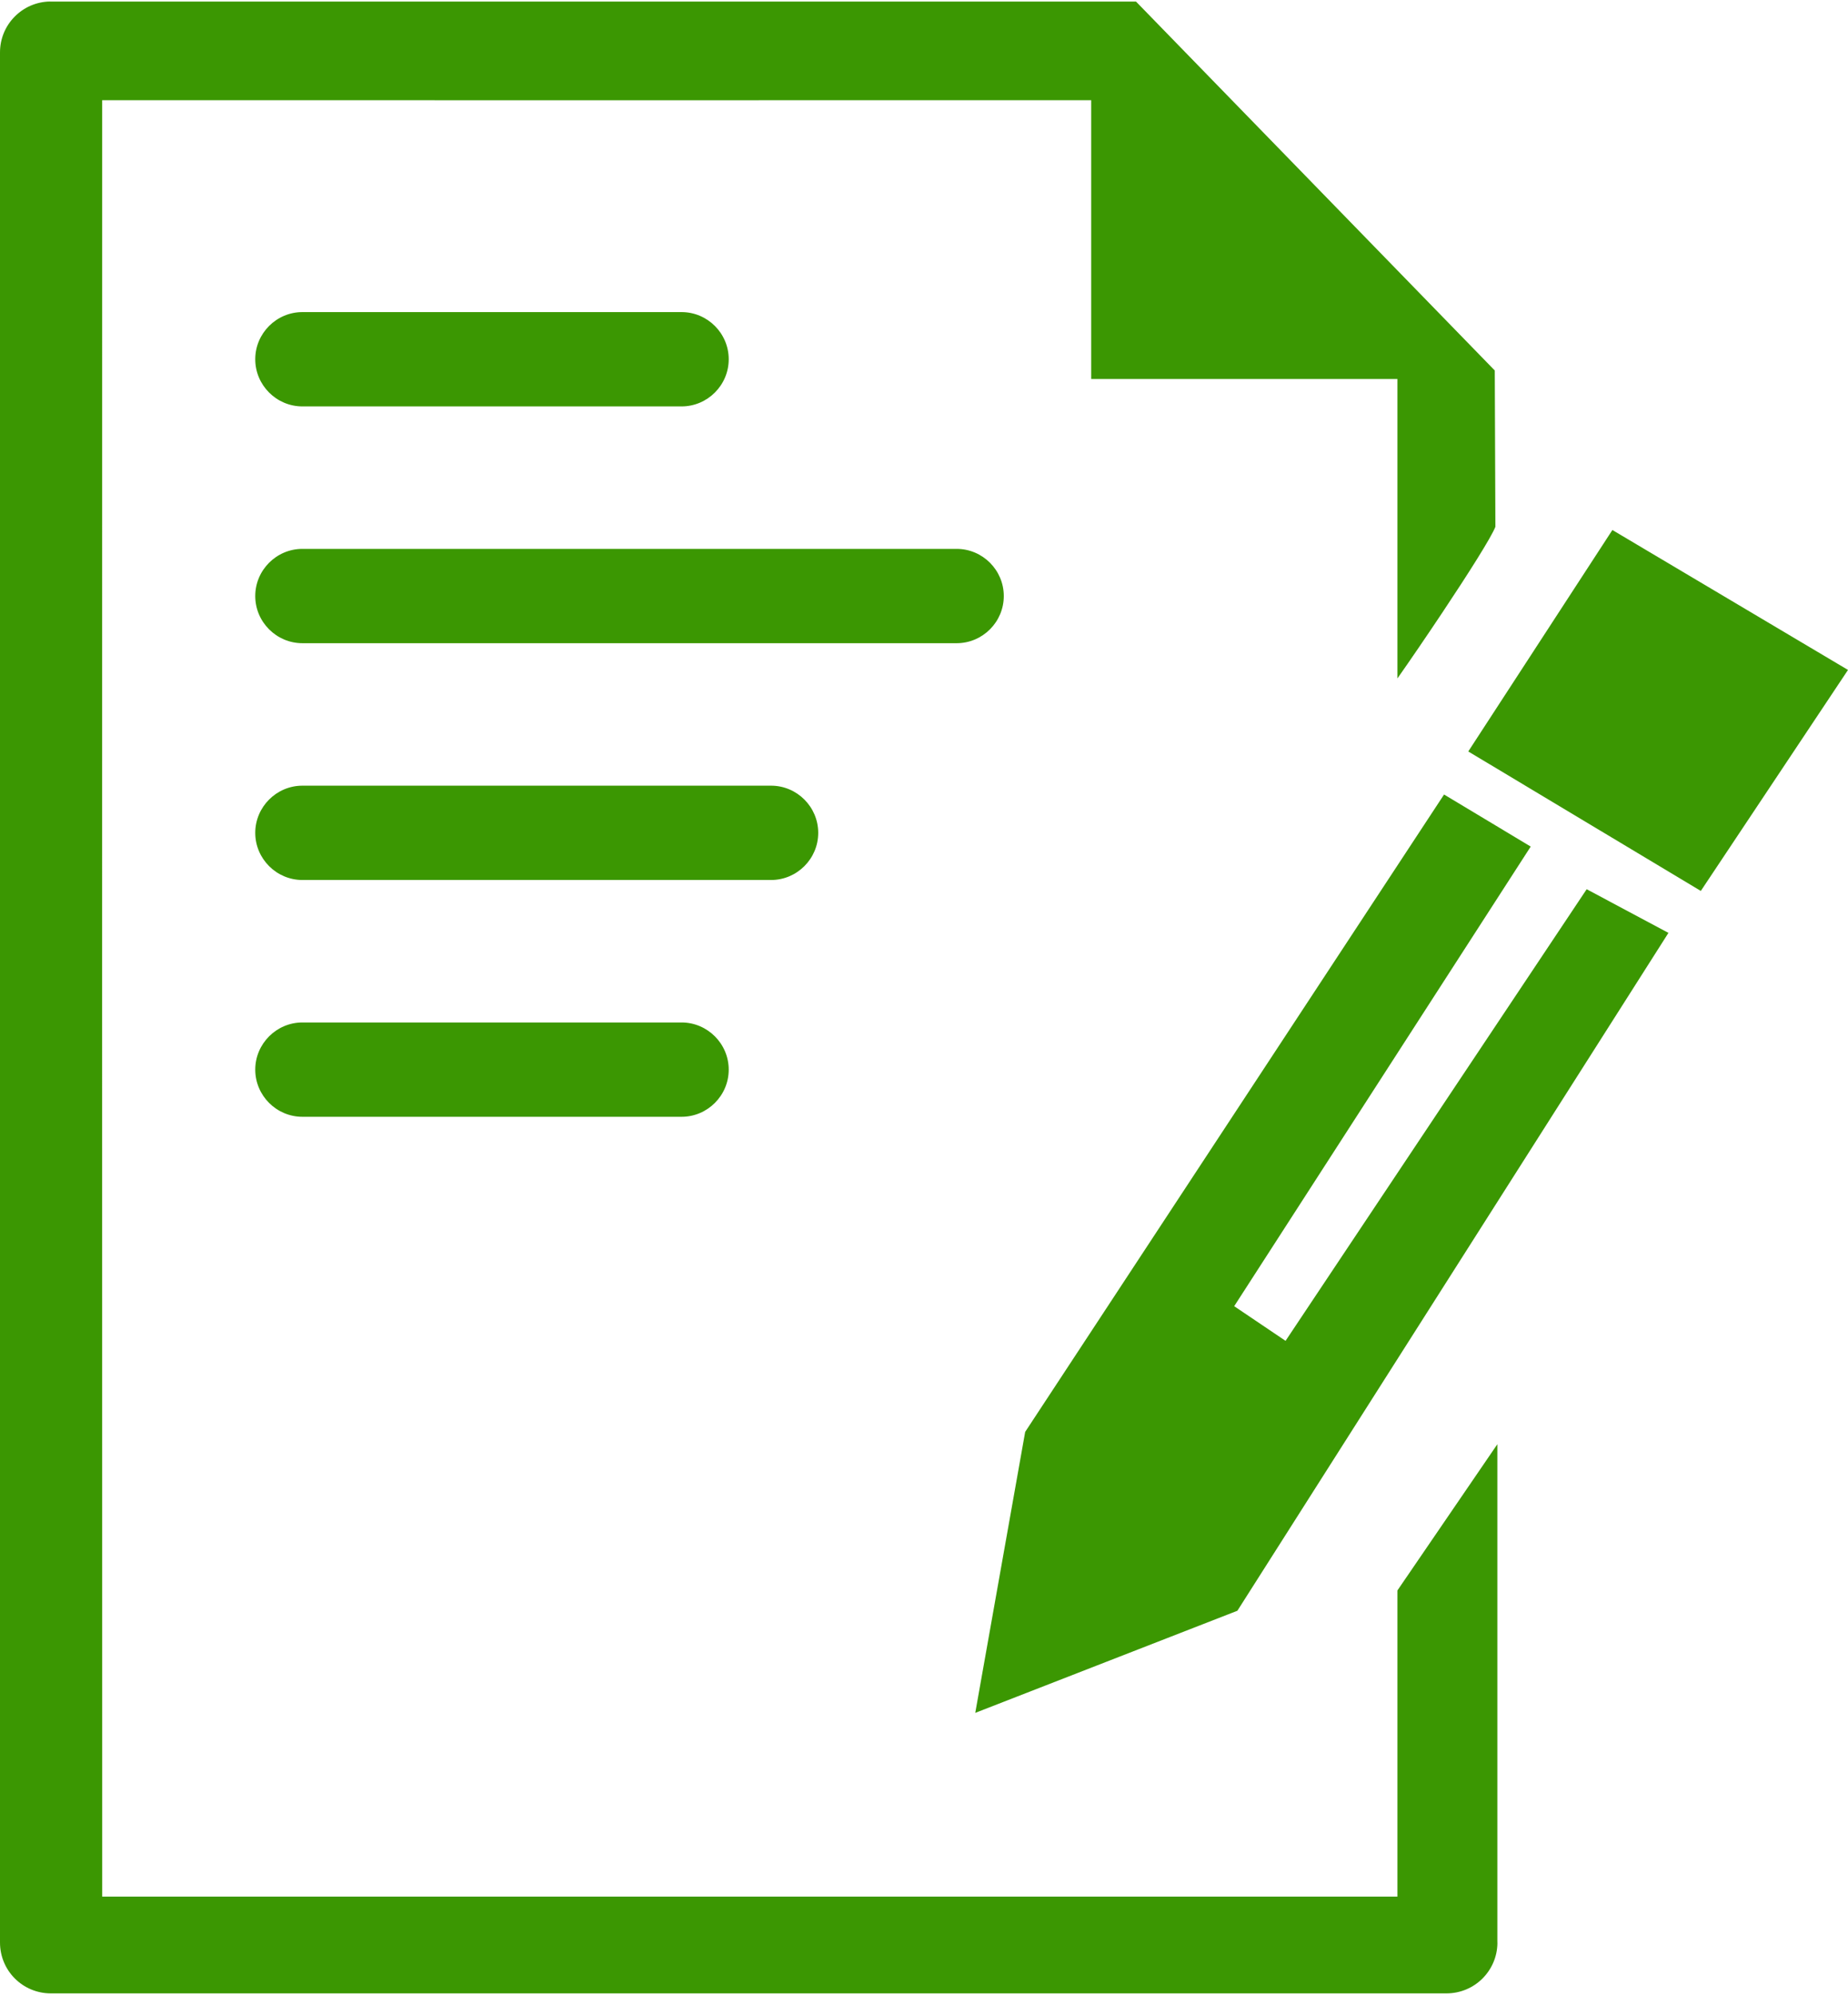
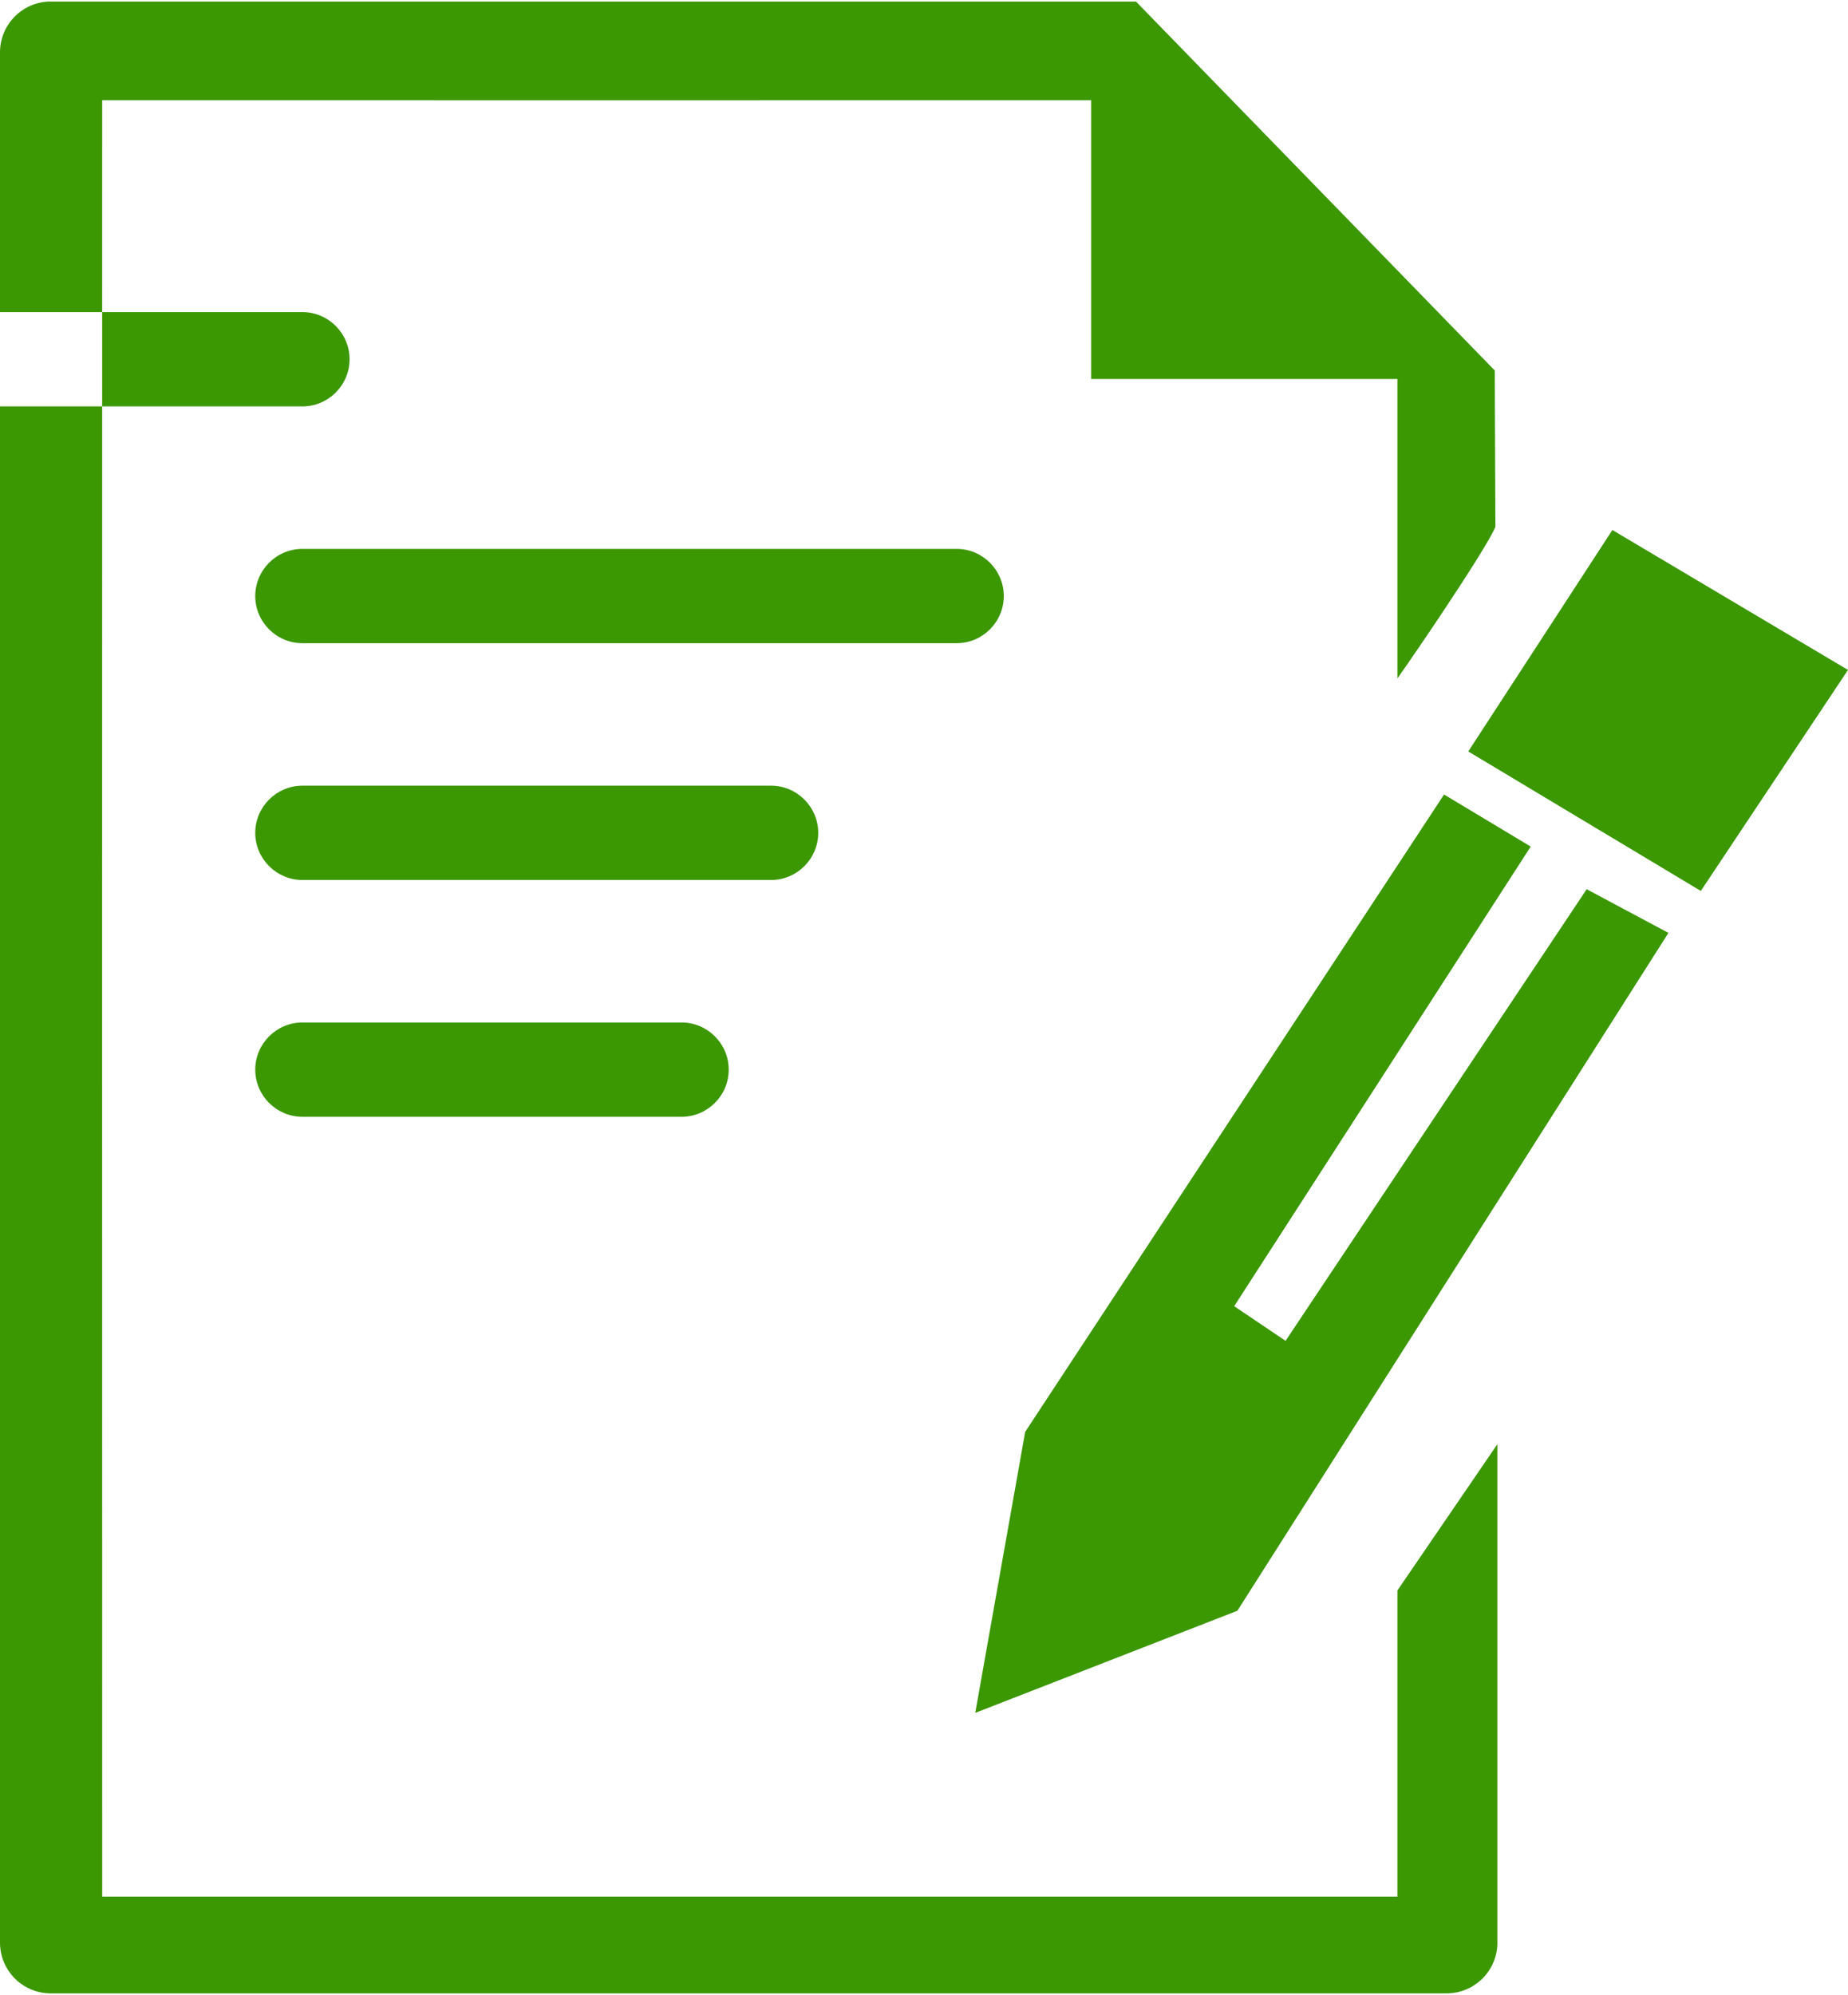
<svg xmlns="http://www.w3.org/2000/svg" xml:space="preserve" width="139px" height="150px" version="1.1" style="shape-rendering:geometricPrecision; text-rendering:geometricPrecision; image-rendering:optimizeQuality; fill-rule:evenodd; clip-rule:evenodd" viewBox="0 0 60.229 64.897">
  <defs>
    <style type="text/css">
   
    .fil0 {fill:#3B9702}
   
  </style>
  </defs>
  <g id="Слой_x0020_1">
-     <path class="fil0" d="M40.224 42.508l1.674 1.129 9.814 -14.714 2.665 1.422 -14.049 22.086 -8.543 3.327 1.627 -9.155 13.652 -20.766 2.824 1.696 -9.664 14.975zm-30.368 -9.244l12.357 0c0.845,0 1.537,0.692 1.537,1.537l0 0c0,0.845 -0.692,1.536 -1.537,1.536l-12.357 0c-0.845,0 -1.537,-0.691 -1.537,-1.536l0 0c0,-0.845 0.692,-1.537 1.537,-1.537zm0 -7.715l15.275 0c0.845,0 1.536,0.692 1.536,1.537l0 0c0,0.845 -0.691,1.536 -1.536,1.536l-15.275 0c-0.845,0 -1.537,-0.691 -1.537,-1.536l0 0c0,-0.845 0.692,-1.537 1.537,-1.537zm0 -7.715l21.322 0c0.846,0 1.537,0.691 1.537,1.537l0 0c0,0.845 -0.691,1.536 -1.537,1.536l-21.322 0c-0.846,0 -1.537,-0.691 -1.537,-1.536l0 0c0,-0.846 0.691,-1.537 1.537,-1.537zm0 -7.715l12.357 0c0.845,0 1.537,0.691 1.537,1.536l0 0.001c0,0.845 -0.692,1.536 -1.537,1.536l-12.357 0c-0.845,0 -1.537,-0.691 -1.537,-1.536l0 -0.001c0,-0.845 0.692,-1.536 1.537,-1.536zm38.945 36.886l-3.257 4.764 0 9.975 -42.213 0c-0.006,-19.51 -0.001,-39.019 -0.001,-58.528 10.745,0.003 21.49,0 32.234,0l0 9.083 9.98 0 0 9.756c0.431,-0.614 0.962,-1.392 1.473,-2.159 0.835,-1.252 1.588,-2.441 1.72,-2.781l-0.02 -5.093 -11.693 -12.02 -35.394 0 0 -0.002c-0.45,0.007 -0.858,0.194 -1.152,0.493 -0.296,0.299 -0.478,0.711 -0.478,1.166l0 61.58c0,0.459 0.185,0.874 0.483,1.172l0.002 0.002c0.299,0.299 0.713,0.484 1.172,0.484l45.486 0c0.456,0 0.868,-0.183 1.167,-0.478 0.298,-0.295 0.486,-0.702 0.493,-1.153l-0.002 0 0 -0.012c0.004,-0.008 0.004,-0.021 0,-0.029l0 -16.22zm6.631 -18.027l-7.579 -4.544 4.697 -7.215 7.679 4.559 -4.797 7.2z" />
+     <path class="fil0" d="M40.224 42.508l1.674 1.129 9.814 -14.714 2.665 1.422 -14.049 22.086 -8.543 3.327 1.627 -9.155 13.652 -20.766 2.824 1.696 -9.664 14.975zm-30.368 -9.244l12.357 0c0.845,0 1.537,0.692 1.537,1.537l0 0c0,0.845 -0.692,1.536 -1.537,1.536l-12.357 0c-0.845,0 -1.537,-0.691 -1.537,-1.536l0 0c0,-0.845 0.692,-1.537 1.537,-1.537zm0 -7.715l15.275 0c0.845,0 1.536,0.692 1.536,1.537l0 0c0,0.845 -0.691,1.536 -1.536,1.536l-15.275 0c-0.845,0 -1.537,-0.691 -1.537,-1.536l0 0c0,-0.845 0.692,-1.537 1.537,-1.537zm0 -7.715l21.322 0c0.846,0 1.537,0.691 1.537,1.537l0 0c0,0.845 -0.691,1.536 -1.537,1.536l-21.322 0c-0.846,0 -1.537,-0.691 -1.537,-1.536l0 0c0,-0.846 0.691,-1.537 1.537,-1.537zm0 -7.715c0.845,0 1.537,0.691 1.537,1.536l0 0.001c0,0.845 -0.692,1.536 -1.537,1.536l-12.357 0c-0.845,0 -1.537,-0.691 -1.537,-1.536l0 -0.001c0,-0.845 0.692,-1.536 1.537,-1.536zm38.945 36.886l-3.257 4.764 0 9.975 -42.213 0c-0.006,-19.51 -0.001,-39.019 -0.001,-58.528 10.745,0.003 21.49,0 32.234,0l0 9.083 9.98 0 0 9.756c0.431,-0.614 0.962,-1.392 1.473,-2.159 0.835,-1.252 1.588,-2.441 1.72,-2.781l-0.02 -5.093 -11.693 -12.02 -35.394 0 0 -0.002c-0.45,0.007 -0.858,0.194 -1.152,0.493 -0.296,0.299 -0.478,0.711 -0.478,1.166l0 61.58c0,0.459 0.185,0.874 0.483,1.172l0.002 0.002c0.299,0.299 0.713,0.484 1.172,0.484l45.486 0c0.456,0 0.868,-0.183 1.167,-0.478 0.298,-0.295 0.486,-0.702 0.493,-1.153l-0.002 0 0 -0.012c0.004,-0.008 0.004,-0.021 0,-0.029l0 -16.22zm6.631 -18.027l-7.579 -4.544 4.697 -7.215 7.679 4.559 -4.797 7.2z" />
  </g>
</svg>